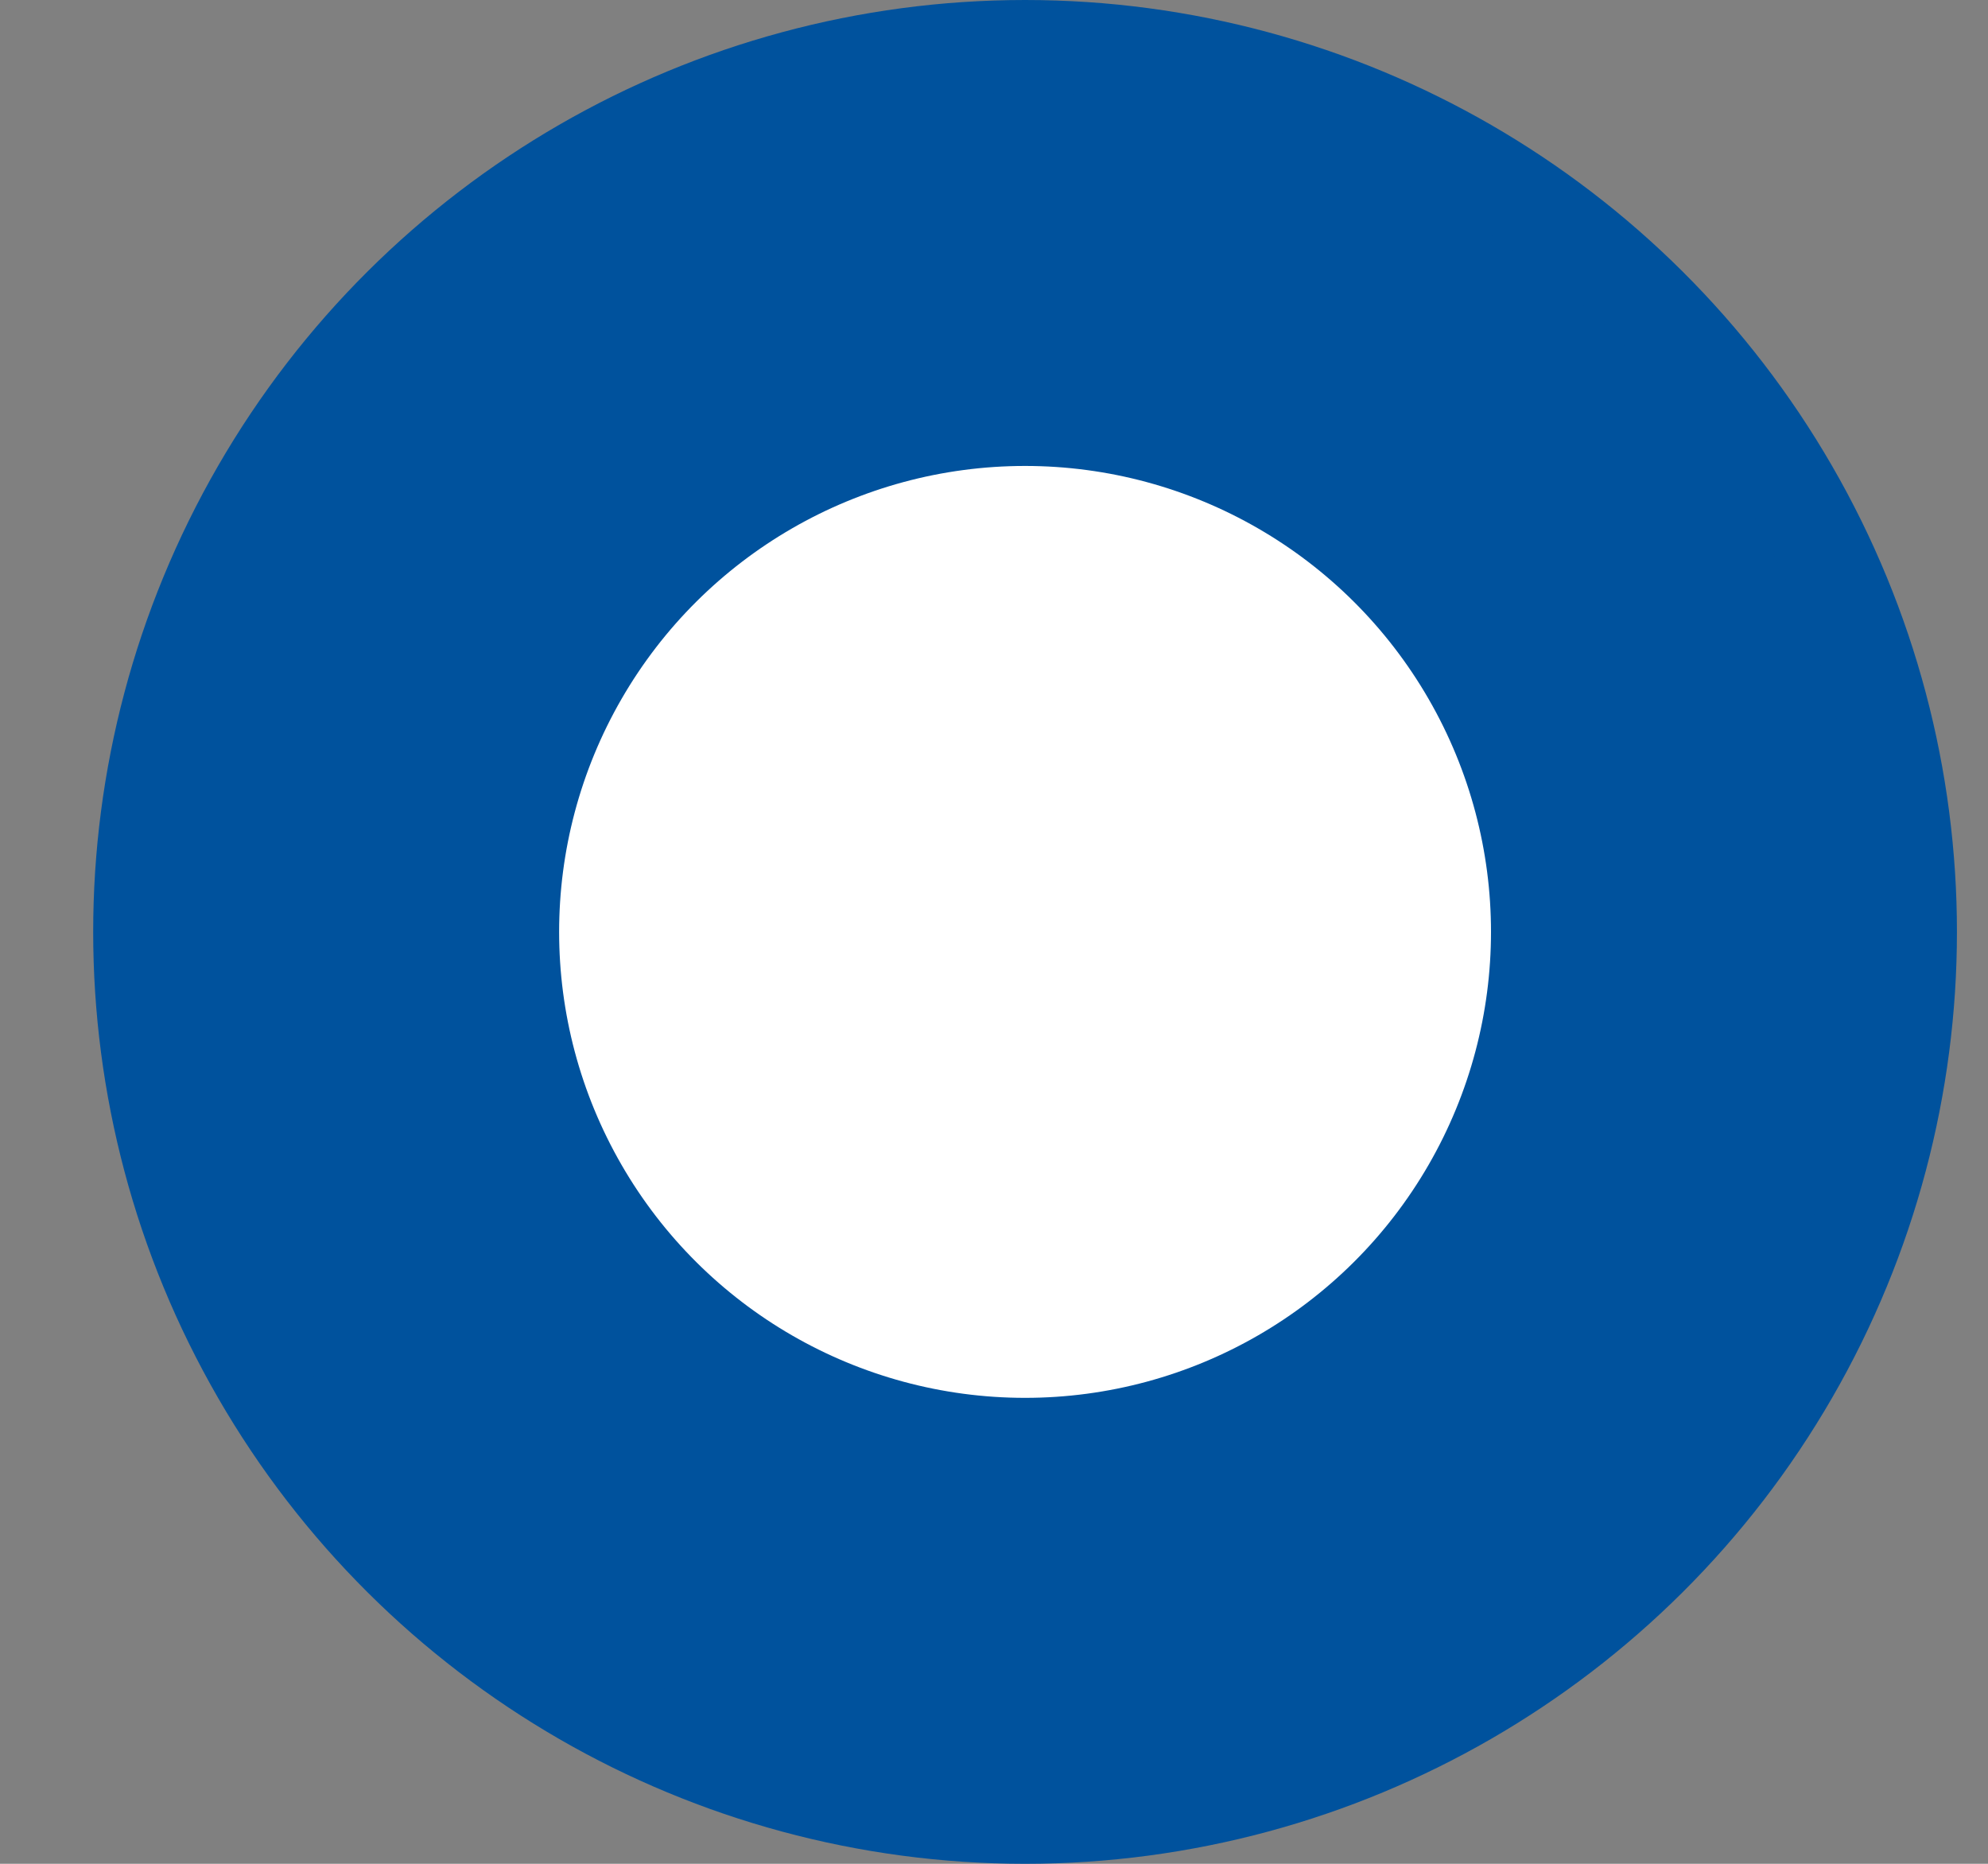
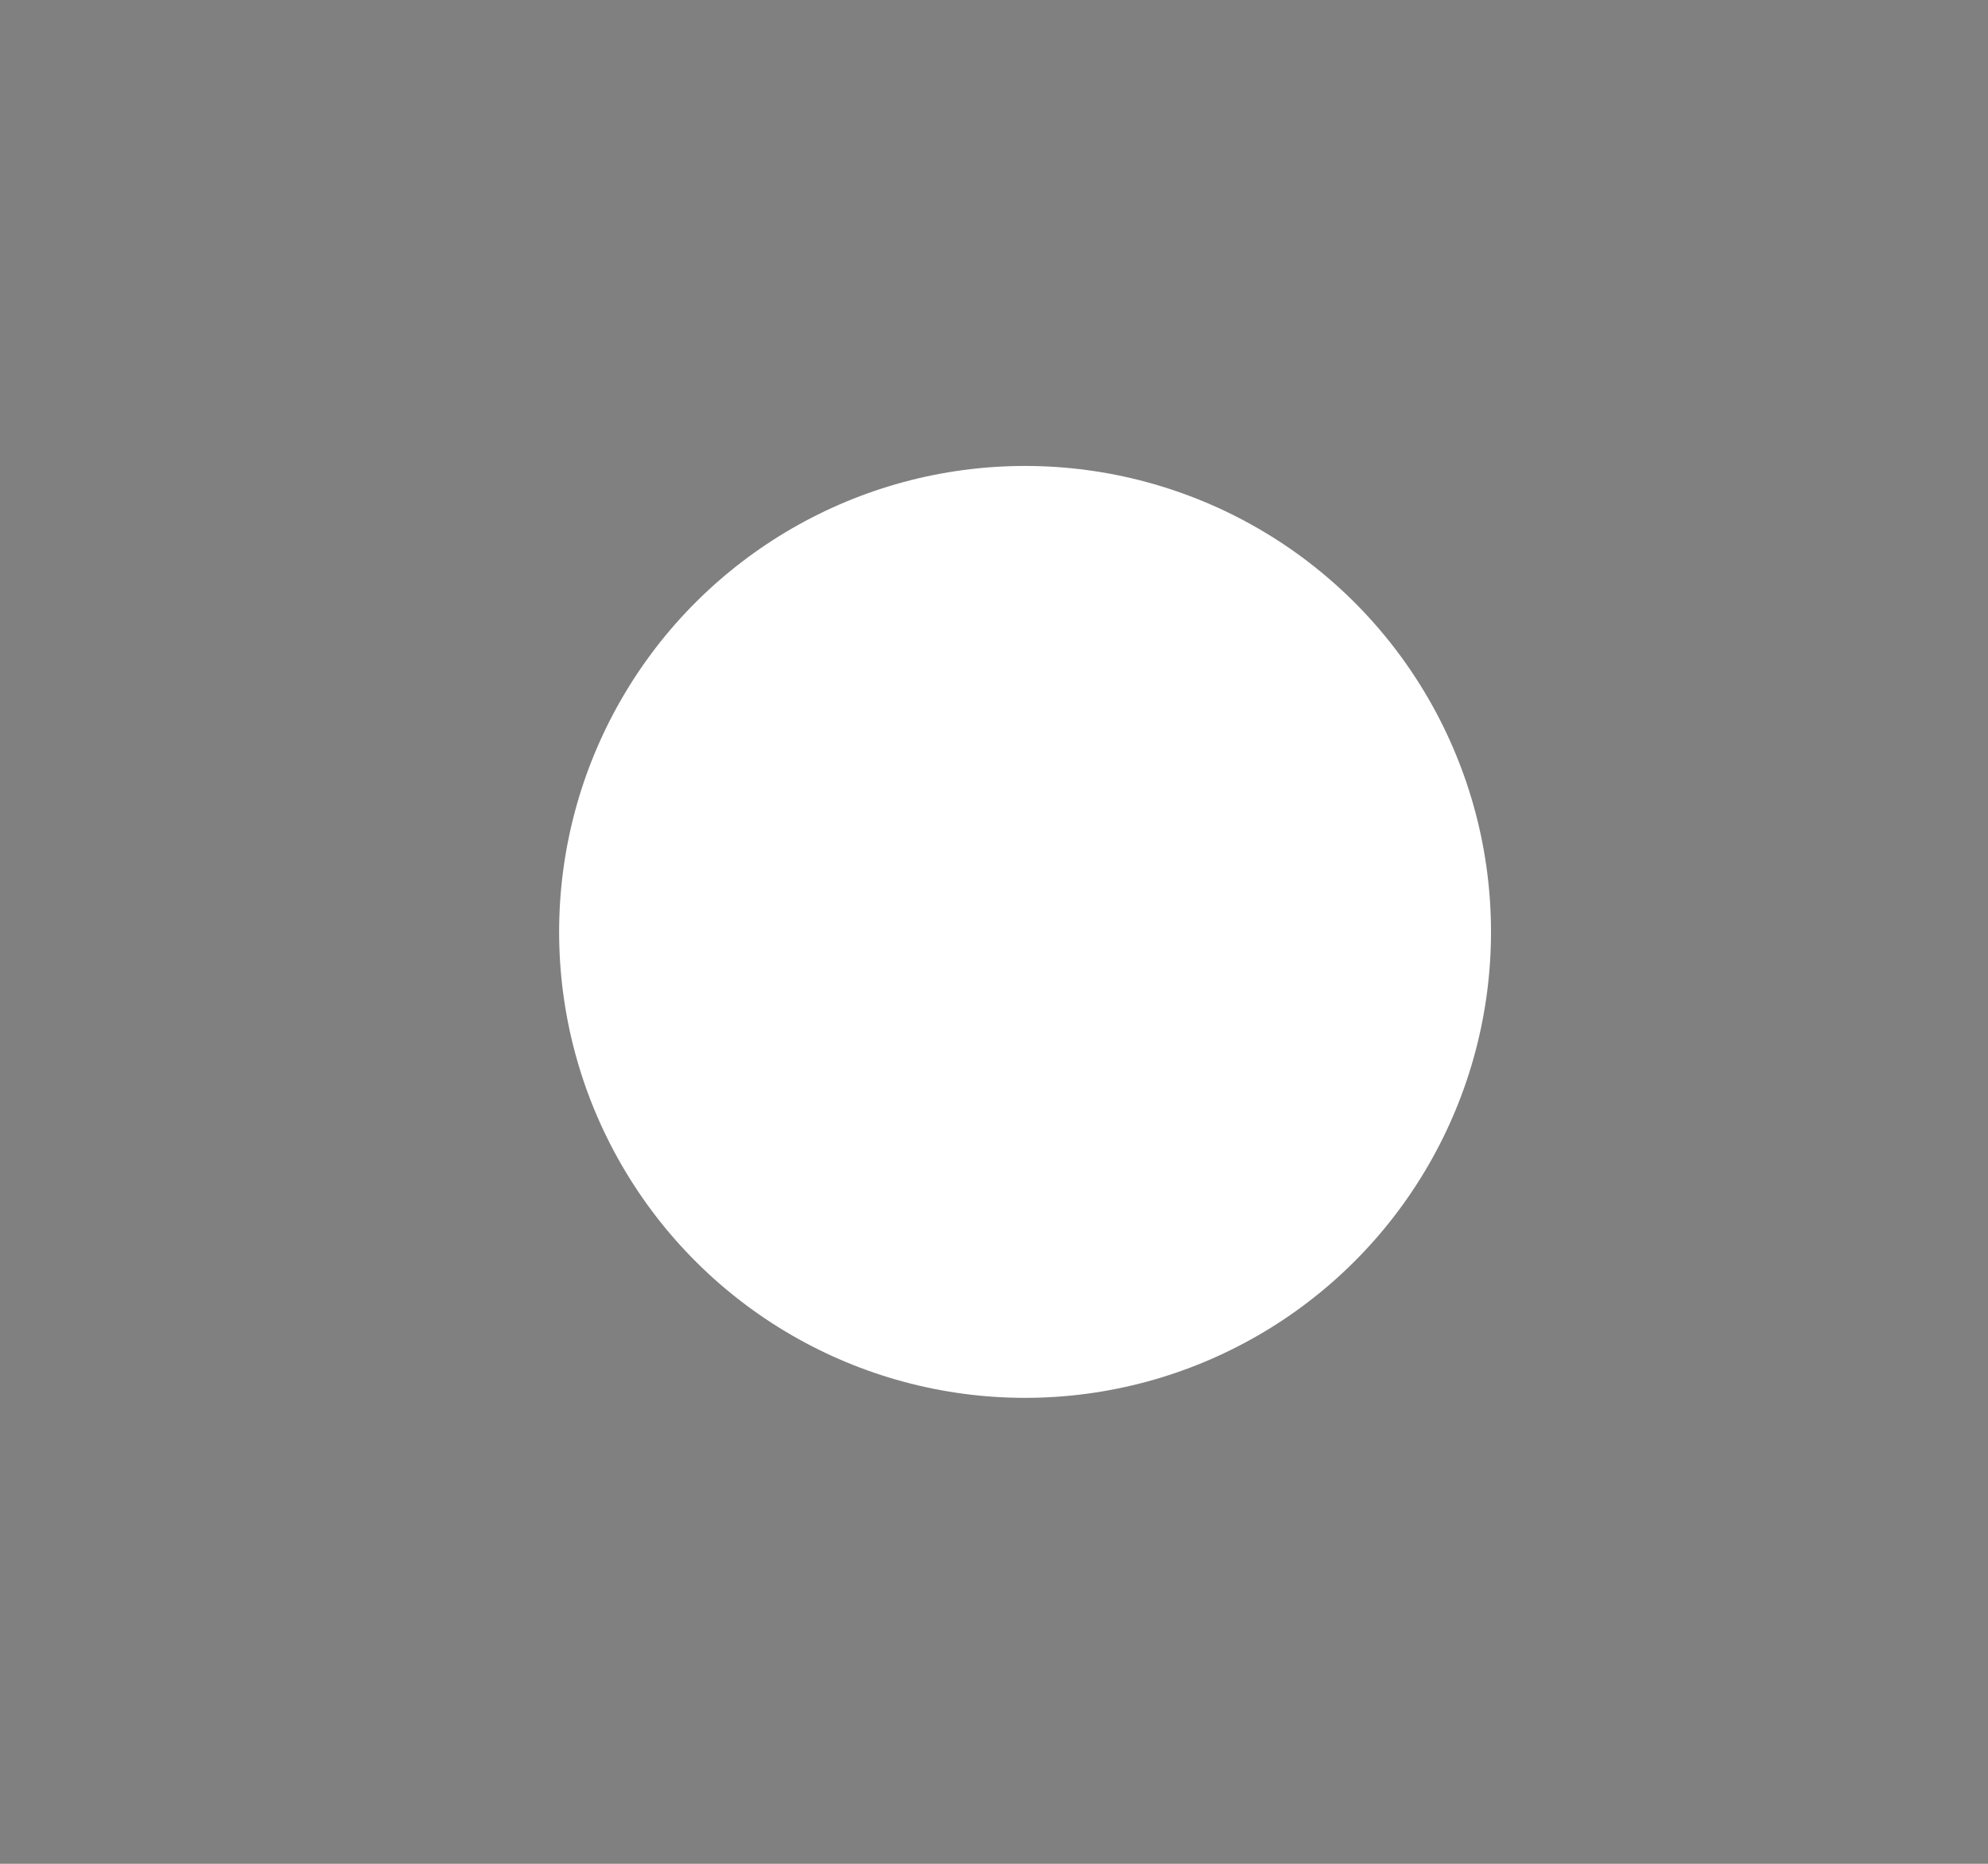
<svg xmlns="http://www.w3.org/2000/svg" width="16" height="15" fill="none">
  <rect width="100%" height="100%" fill="#808080" stroke="none" />
-   <circle cx="8.25" cy="7.5" r="7.125" fill="#00529D" stroke="#00529D" stroke-width=".75" transform="rotate(90 8.25 7.5)" />
  <circle cx="8.25" cy="7.5" r="3.75" fill="#fff" transform="rotate(90 8.25 7.5)" />
</svg>